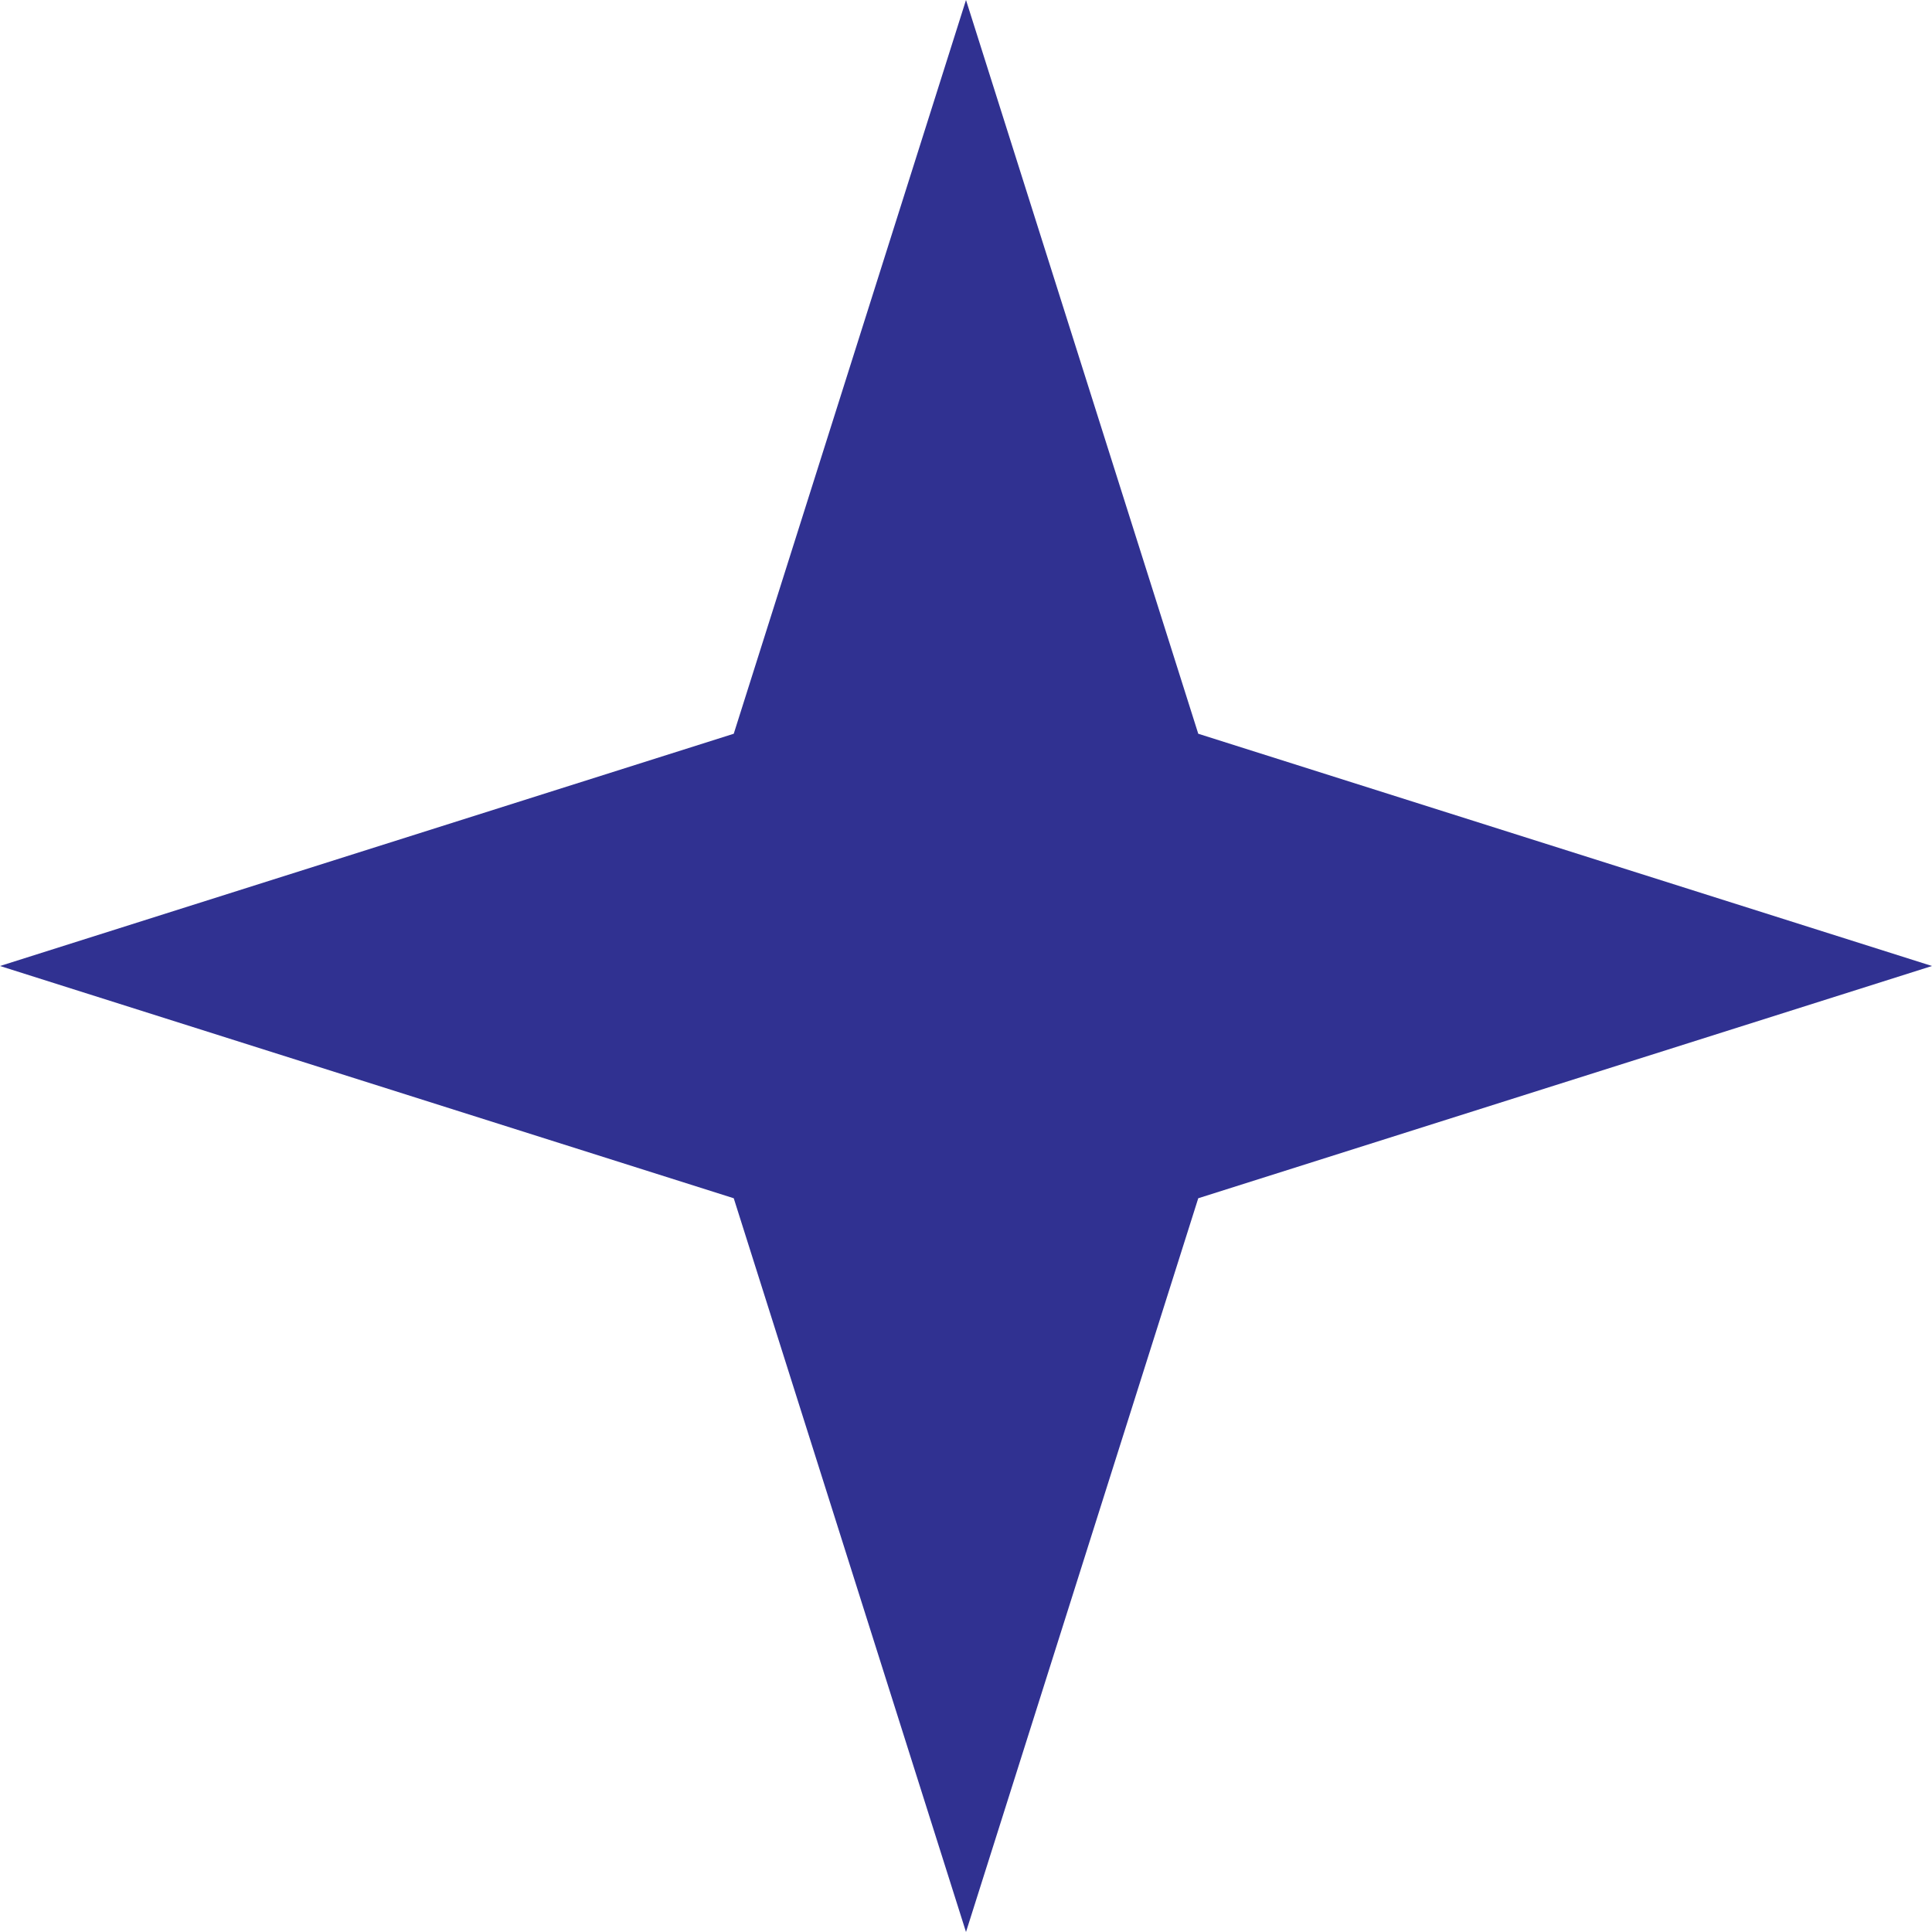
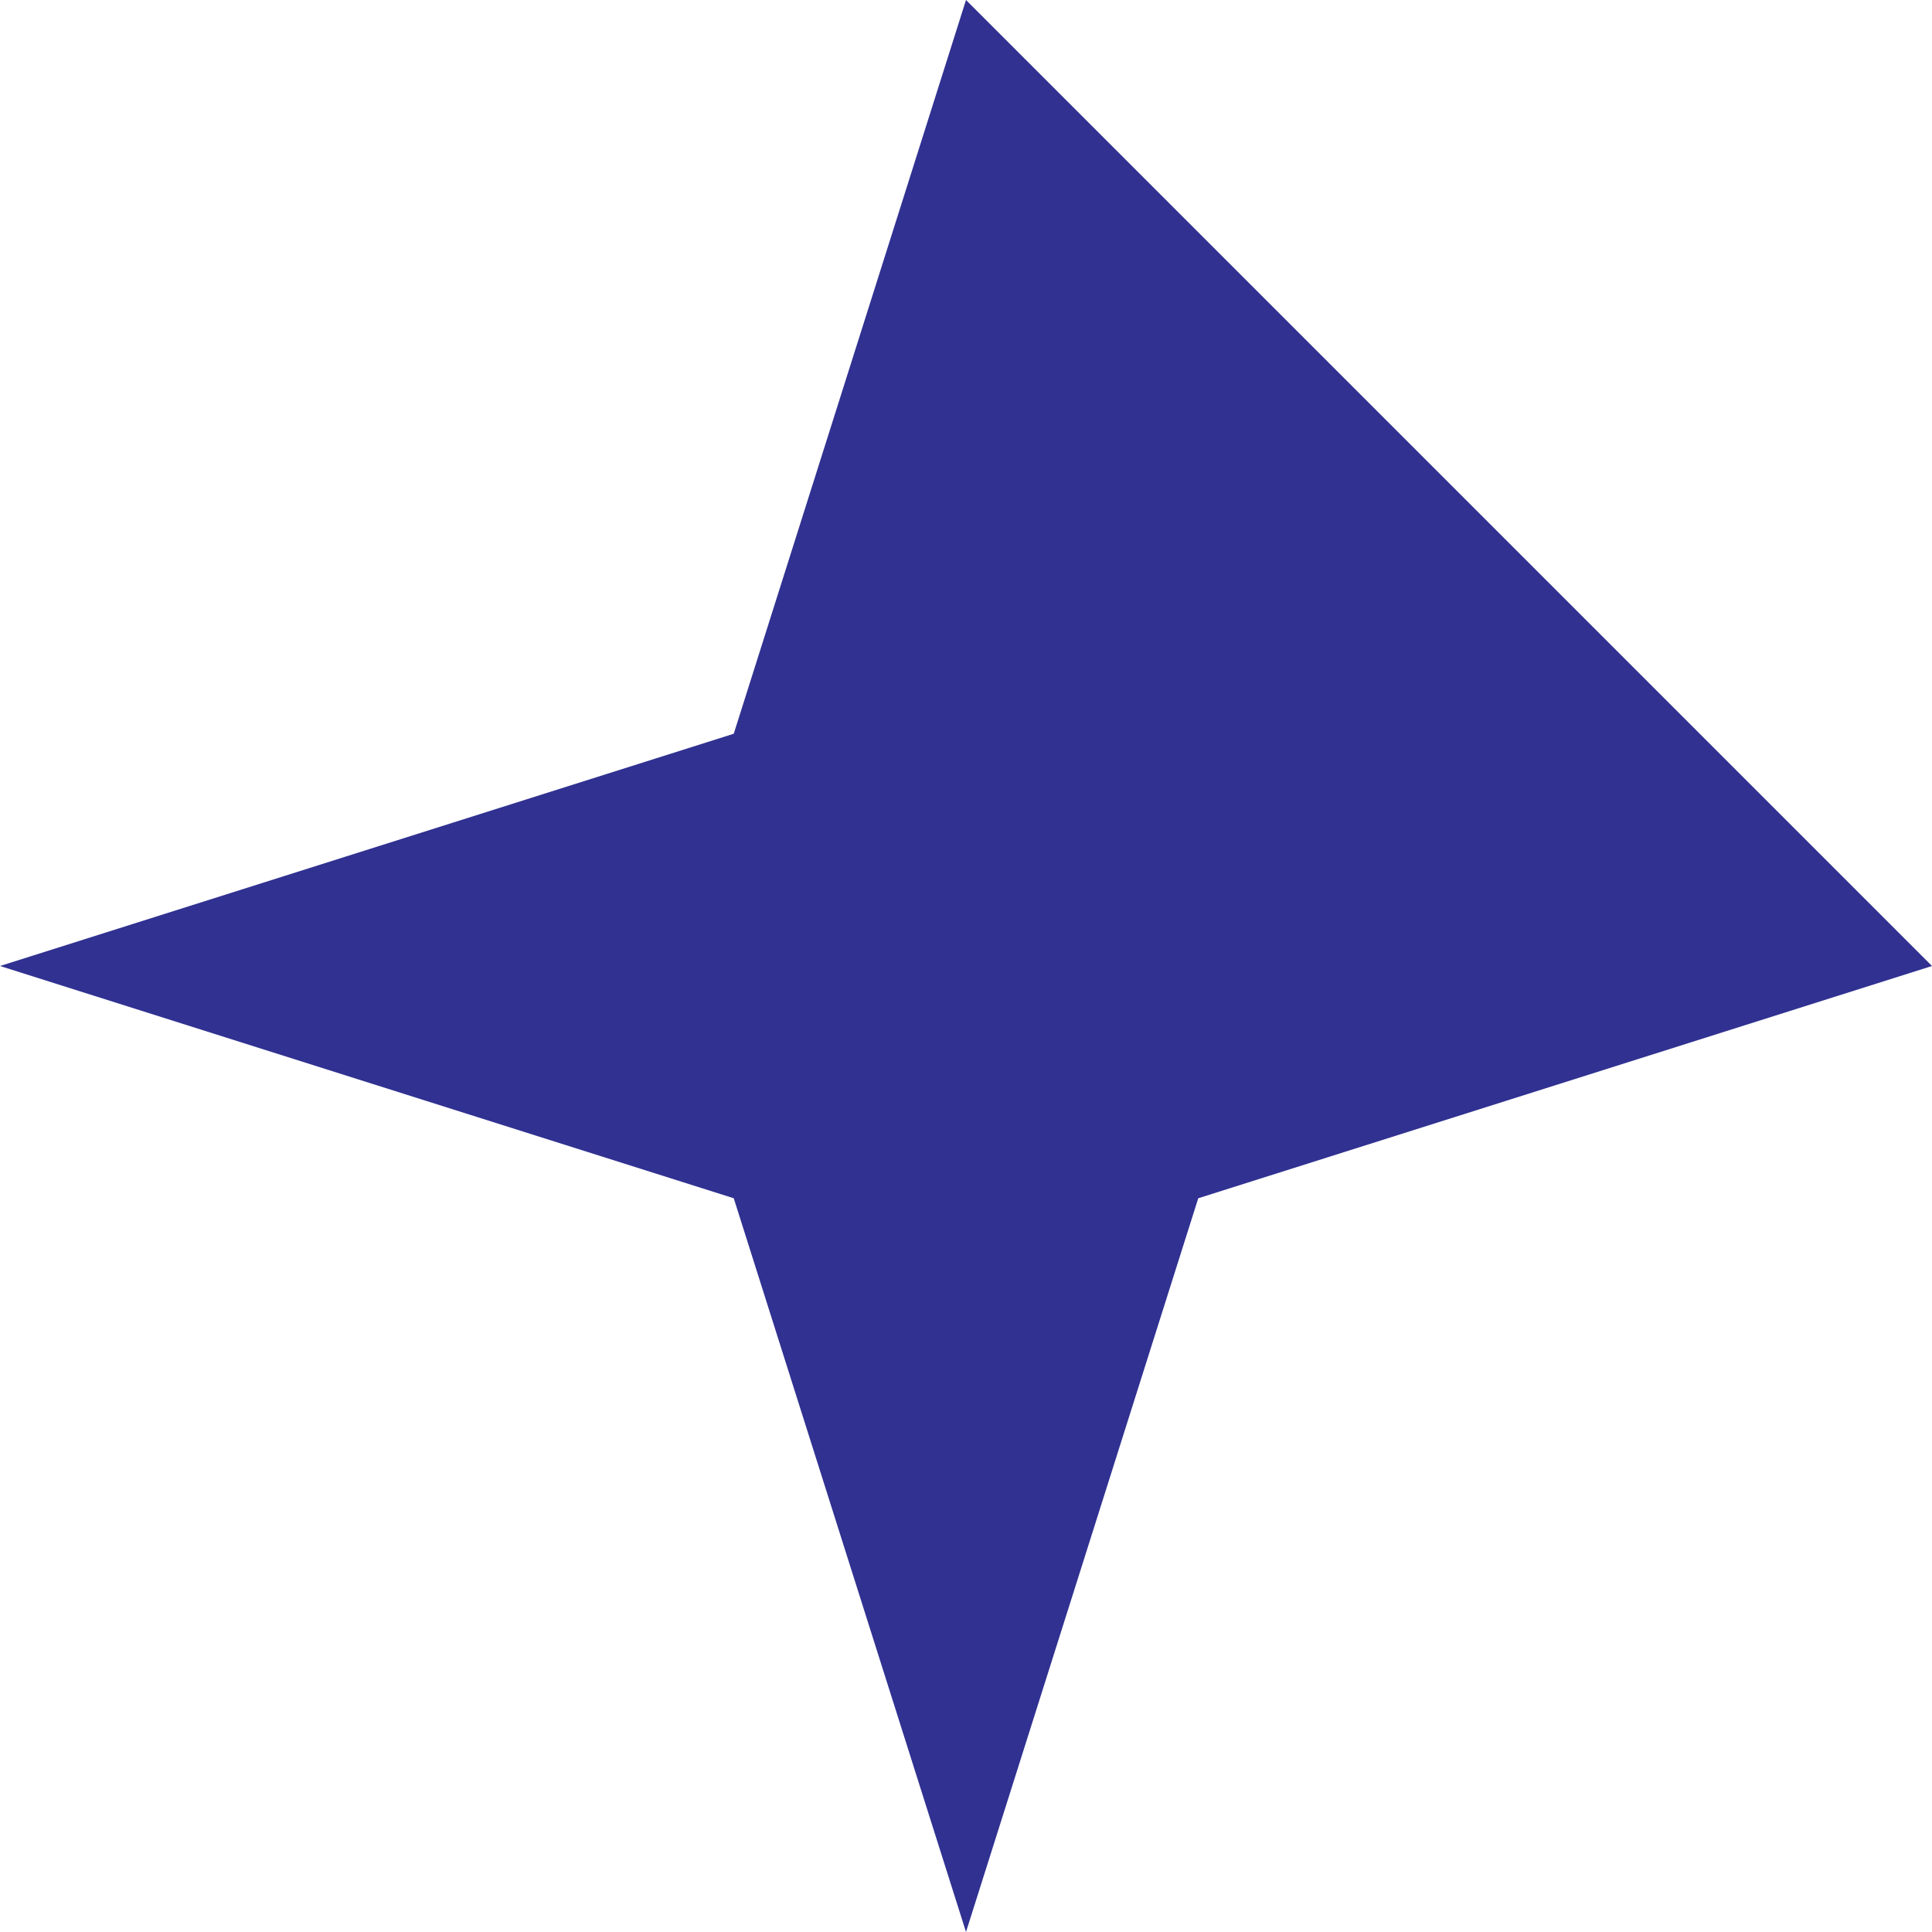
<svg xmlns="http://www.w3.org/2000/svg" width="14" height="14" viewBox="0 0 14 14" fill="none">
-   <path d="M7 0L8.683 5.317L14 7L8.683 8.683L7 14L5.317 8.683L0 7L5.317 5.317L7 0Z" fill="#303191" />
+   <path d="M7 0L14 7L8.683 8.683L7 14L5.317 8.683L0 7L5.317 5.317L7 0Z" fill="#303191" />
</svg>